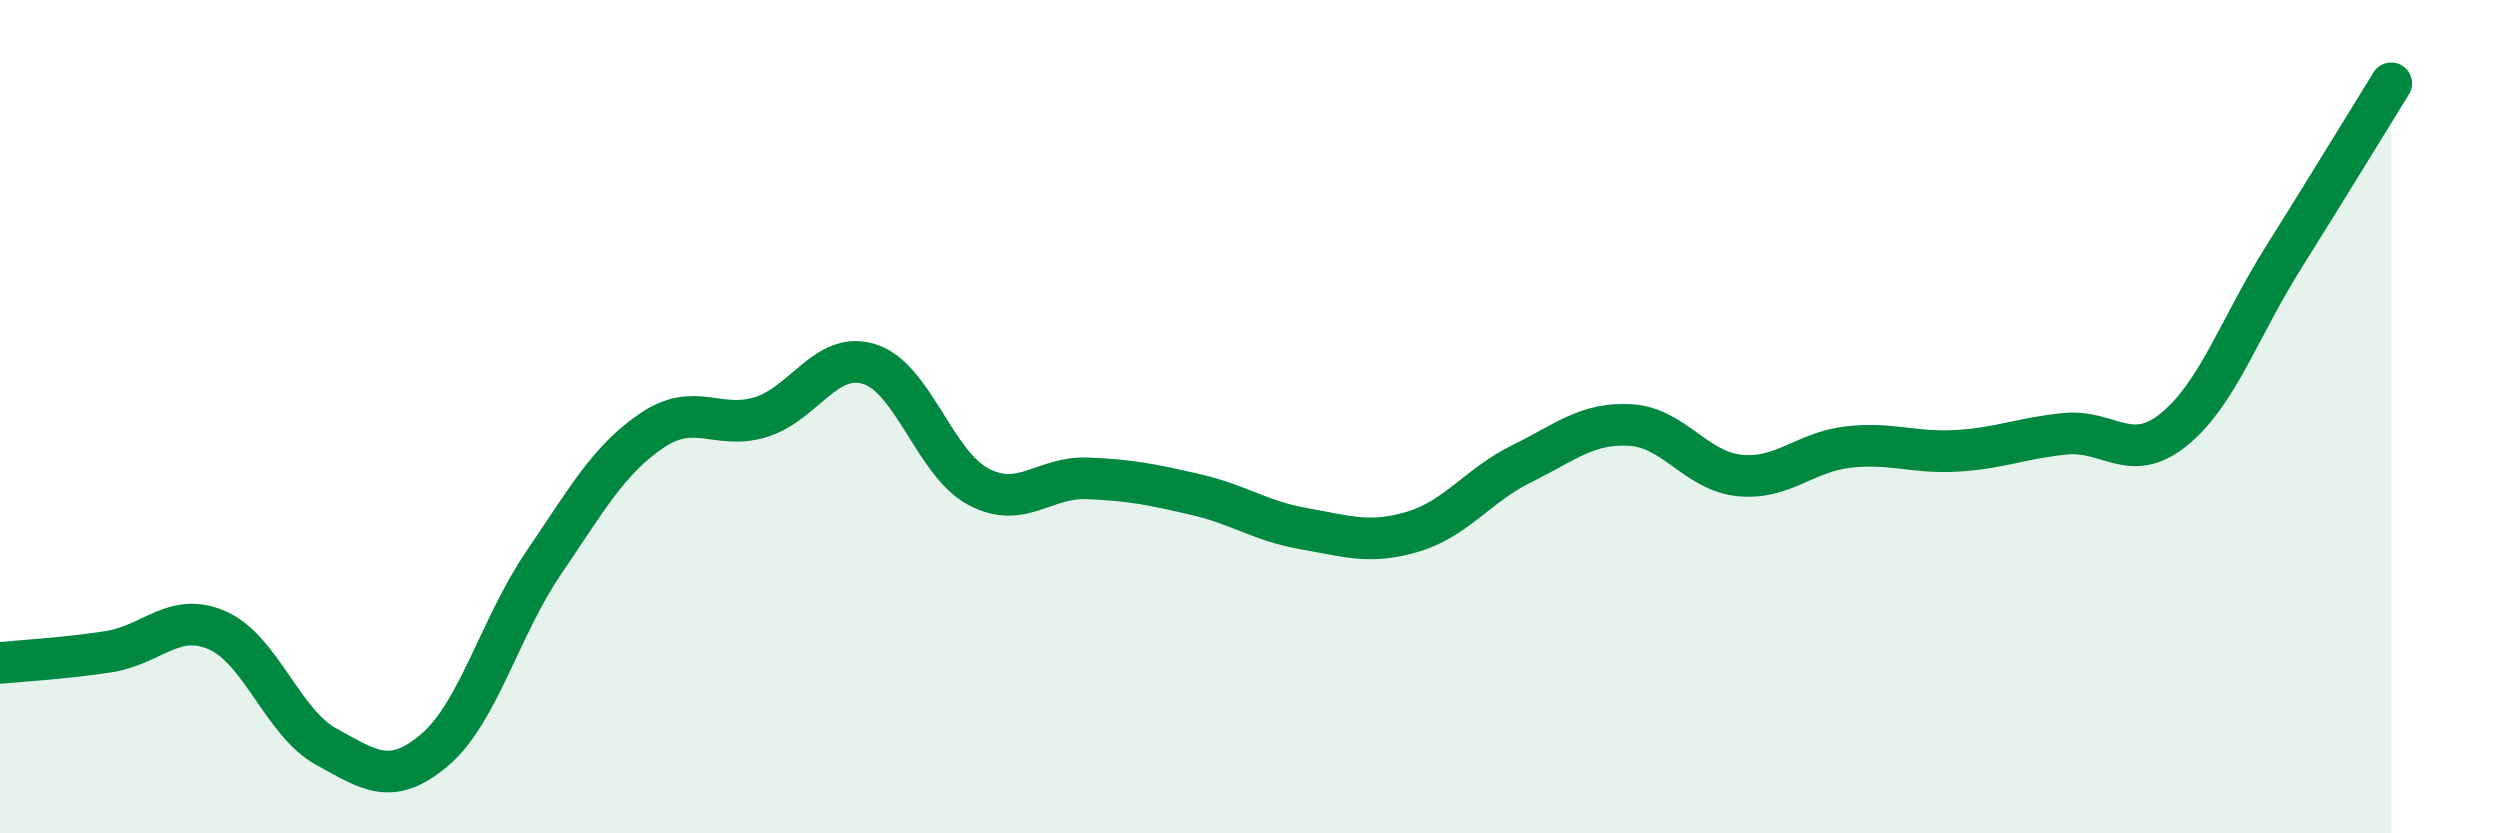
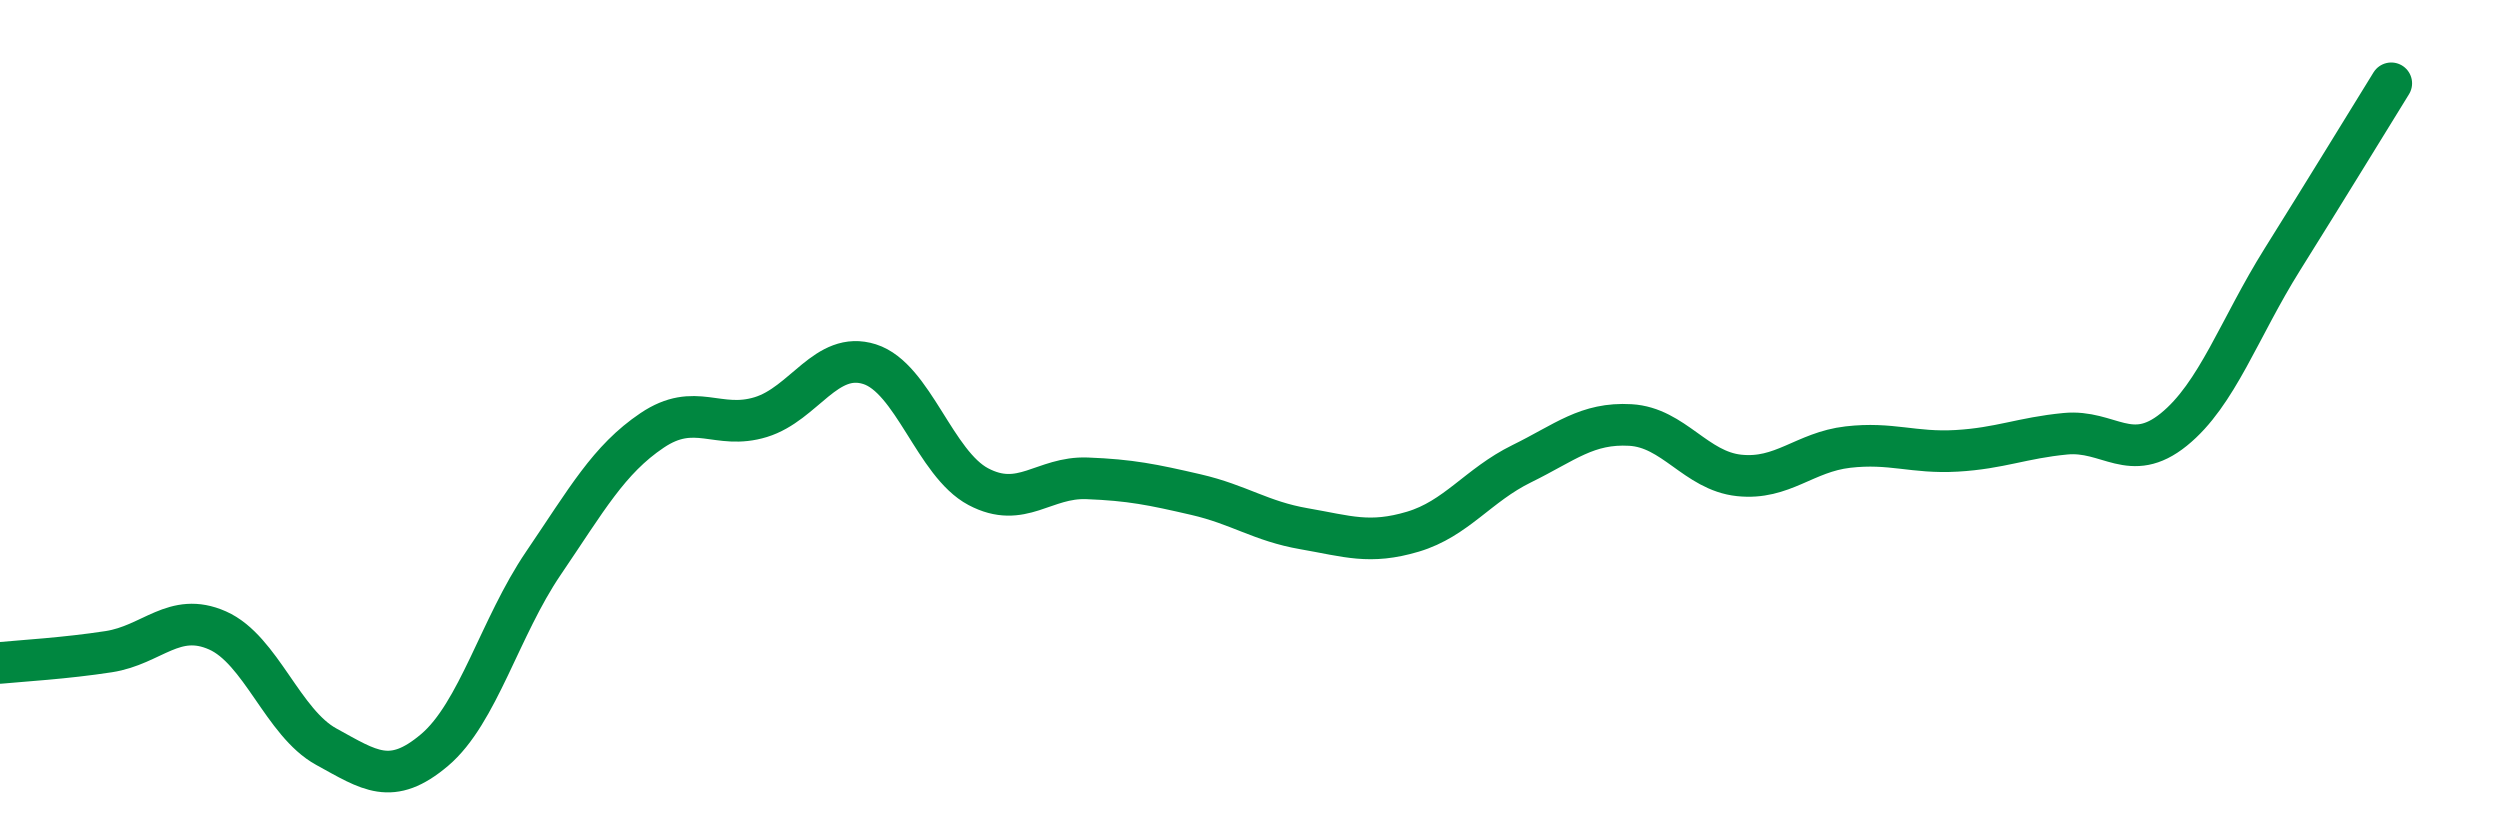
<svg xmlns="http://www.w3.org/2000/svg" width="60" height="20" viewBox="0 0 60 20">
-   <path d="M 0,15.91 C 0.52,15.86 1.57,15.8 2.61,15.64 C 3.65,15.48 4.18,14.67 5.22,15.13 C 6.26,15.59 6.79,17.35 7.83,17.92 C 8.87,18.49 9.39,18.88 10.43,18 C 11.47,17.12 12,15.05 13.04,13.52 C 14.08,11.99 14.61,11.03 15.65,10.33 C 16.69,9.63 17.22,10.33 18.26,10.01 C 19.3,9.69 19.83,8.41 20.87,8.74 C 21.91,9.07 22.44,11.13 23.48,11.68 C 24.52,12.23 25.05,11.44 26.09,11.48 C 27.13,11.52 27.66,11.63 28.7,11.87 C 29.74,12.11 30.26,12.51 31.3,12.69 C 32.34,12.87 32.87,13.07 33.91,12.76 C 34.95,12.45 35.48,11.64 36.52,11.13 C 37.56,10.62 38.09,10.14 39.13,10.2 C 40.17,10.26 40.7,11.3 41.74,11.41 C 42.78,11.52 43.31,10.85 44.35,10.73 C 45.39,10.61 45.92,10.88 46.96,10.82 C 48,10.76 48.53,10.51 49.57,10.41 C 50.61,10.31 51.13,11.15 52.17,10.31 C 53.21,9.47 53.74,7.88 54.78,6.22 C 55.82,4.56 56.87,2.84 57.39,2L57.39 20L0 20Z" fill="#008740" opacity="0.1" stroke-linecap="round" stroke-linejoin="round" />
  <path d="M 0,15.91 C 0.52,15.86 1.57,15.8 2.61,15.64 C 3.65,15.48 4.18,14.67 5.22,15.13 C 6.26,15.59 6.79,17.35 7.83,17.92 C 8.87,18.49 9.39,18.88 10.43,18 C 11.47,17.12 12,15.05 13.04,13.52 C 14.08,11.99 14.61,11.03 15.65,10.33 C 16.69,9.63 17.22,10.33 18.26,10.01 C 19.3,9.69 19.83,8.41 20.87,8.74 C 21.91,9.07 22.44,11.13 23.48,11.68 C 24.52,12.23 25.05,11.44 26.09,11.48 C 27.13,11.52 27.66,11.63 28.7,11.87 C 29.74,12.11 30.26,12.51 31.3,12.69 C 32.34,12.87 32.87,13.07 33.91,12.76 C 34.95,12.45 35.48,11.64 36.52,11.13 C 37.56,10.62 38.09,10.14 39.13,10.2 C 40.17,10.26 40.7,11.3 41.74,11.41 C 42.78,11.52 43.31,10.85 44.35,10.73 C 45.39,10.61 45.92,10.88 46.96,10.82 C 48,10.76 48.53,10.51 49.57,10.41 C 50.61,10.31 51.13,11.15 52.17,10.31 C 53.21,9.47 53.74,7.88 54.78,6.22 C 55.82,4.56 56.87,2.84 57.39,2" stroke="#008740" stroke-width="1" fill="none" stroke-linecap="round" stroke-linejoin="round" />
</svg>